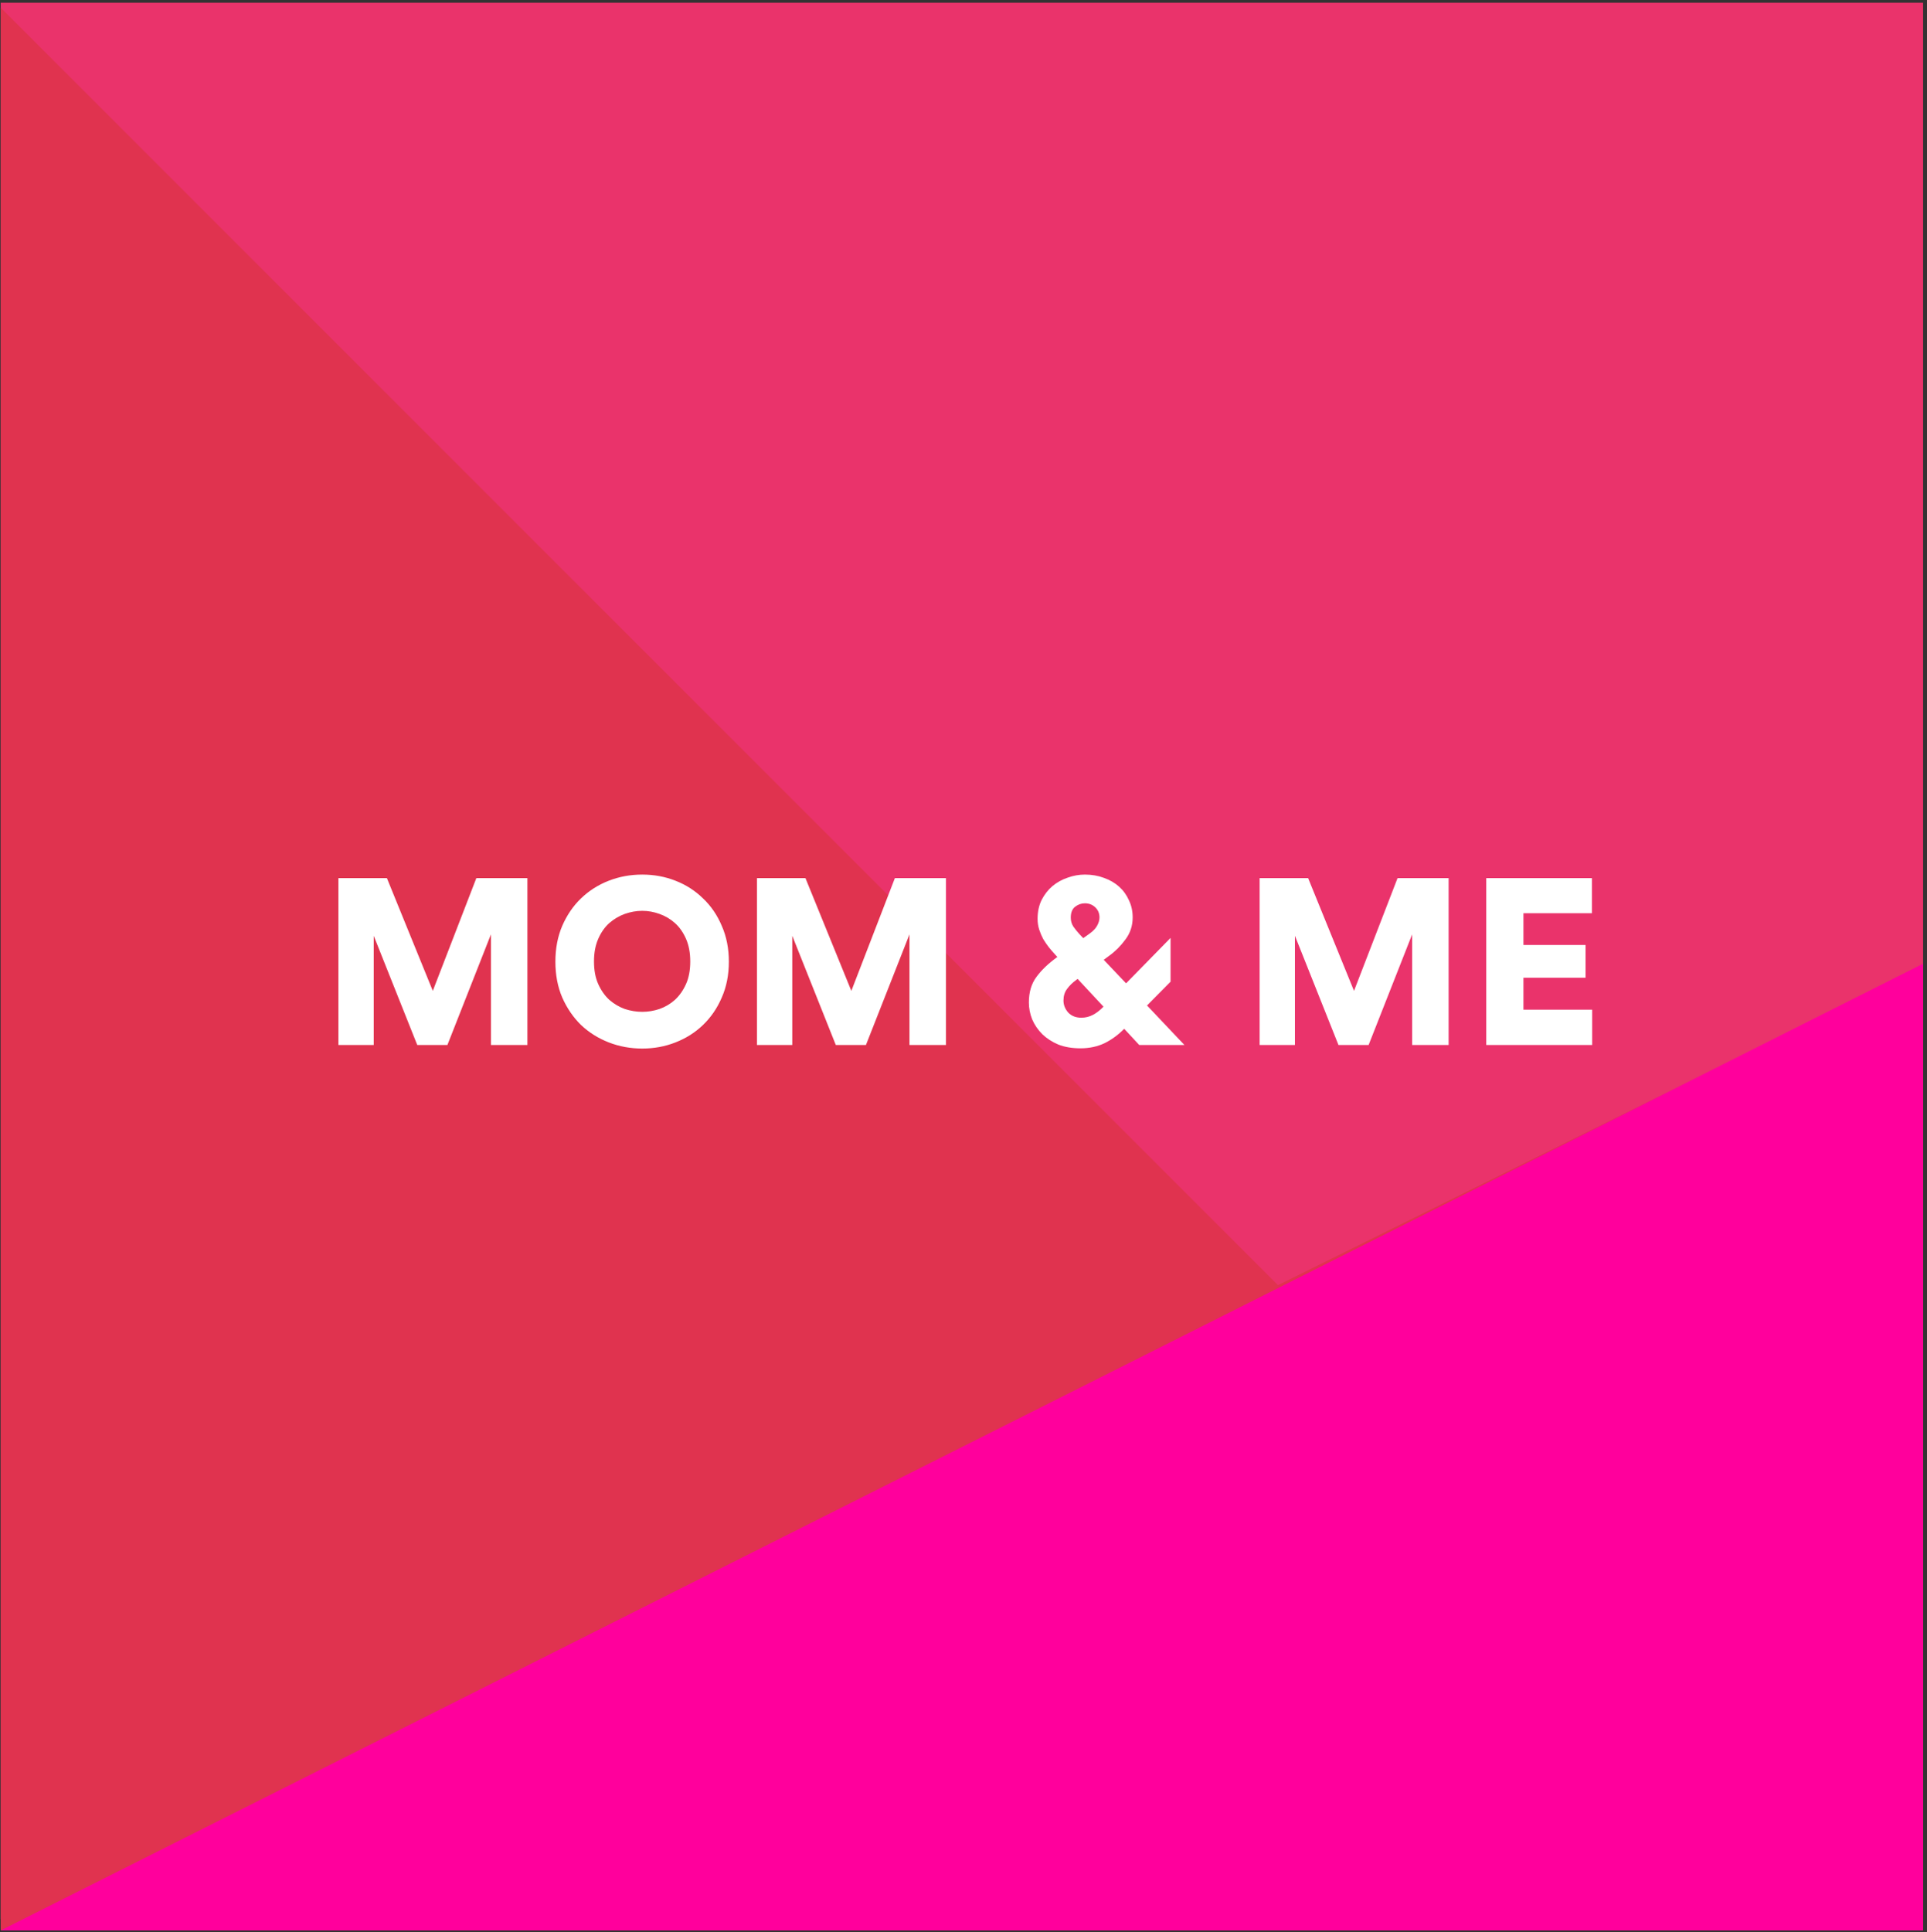
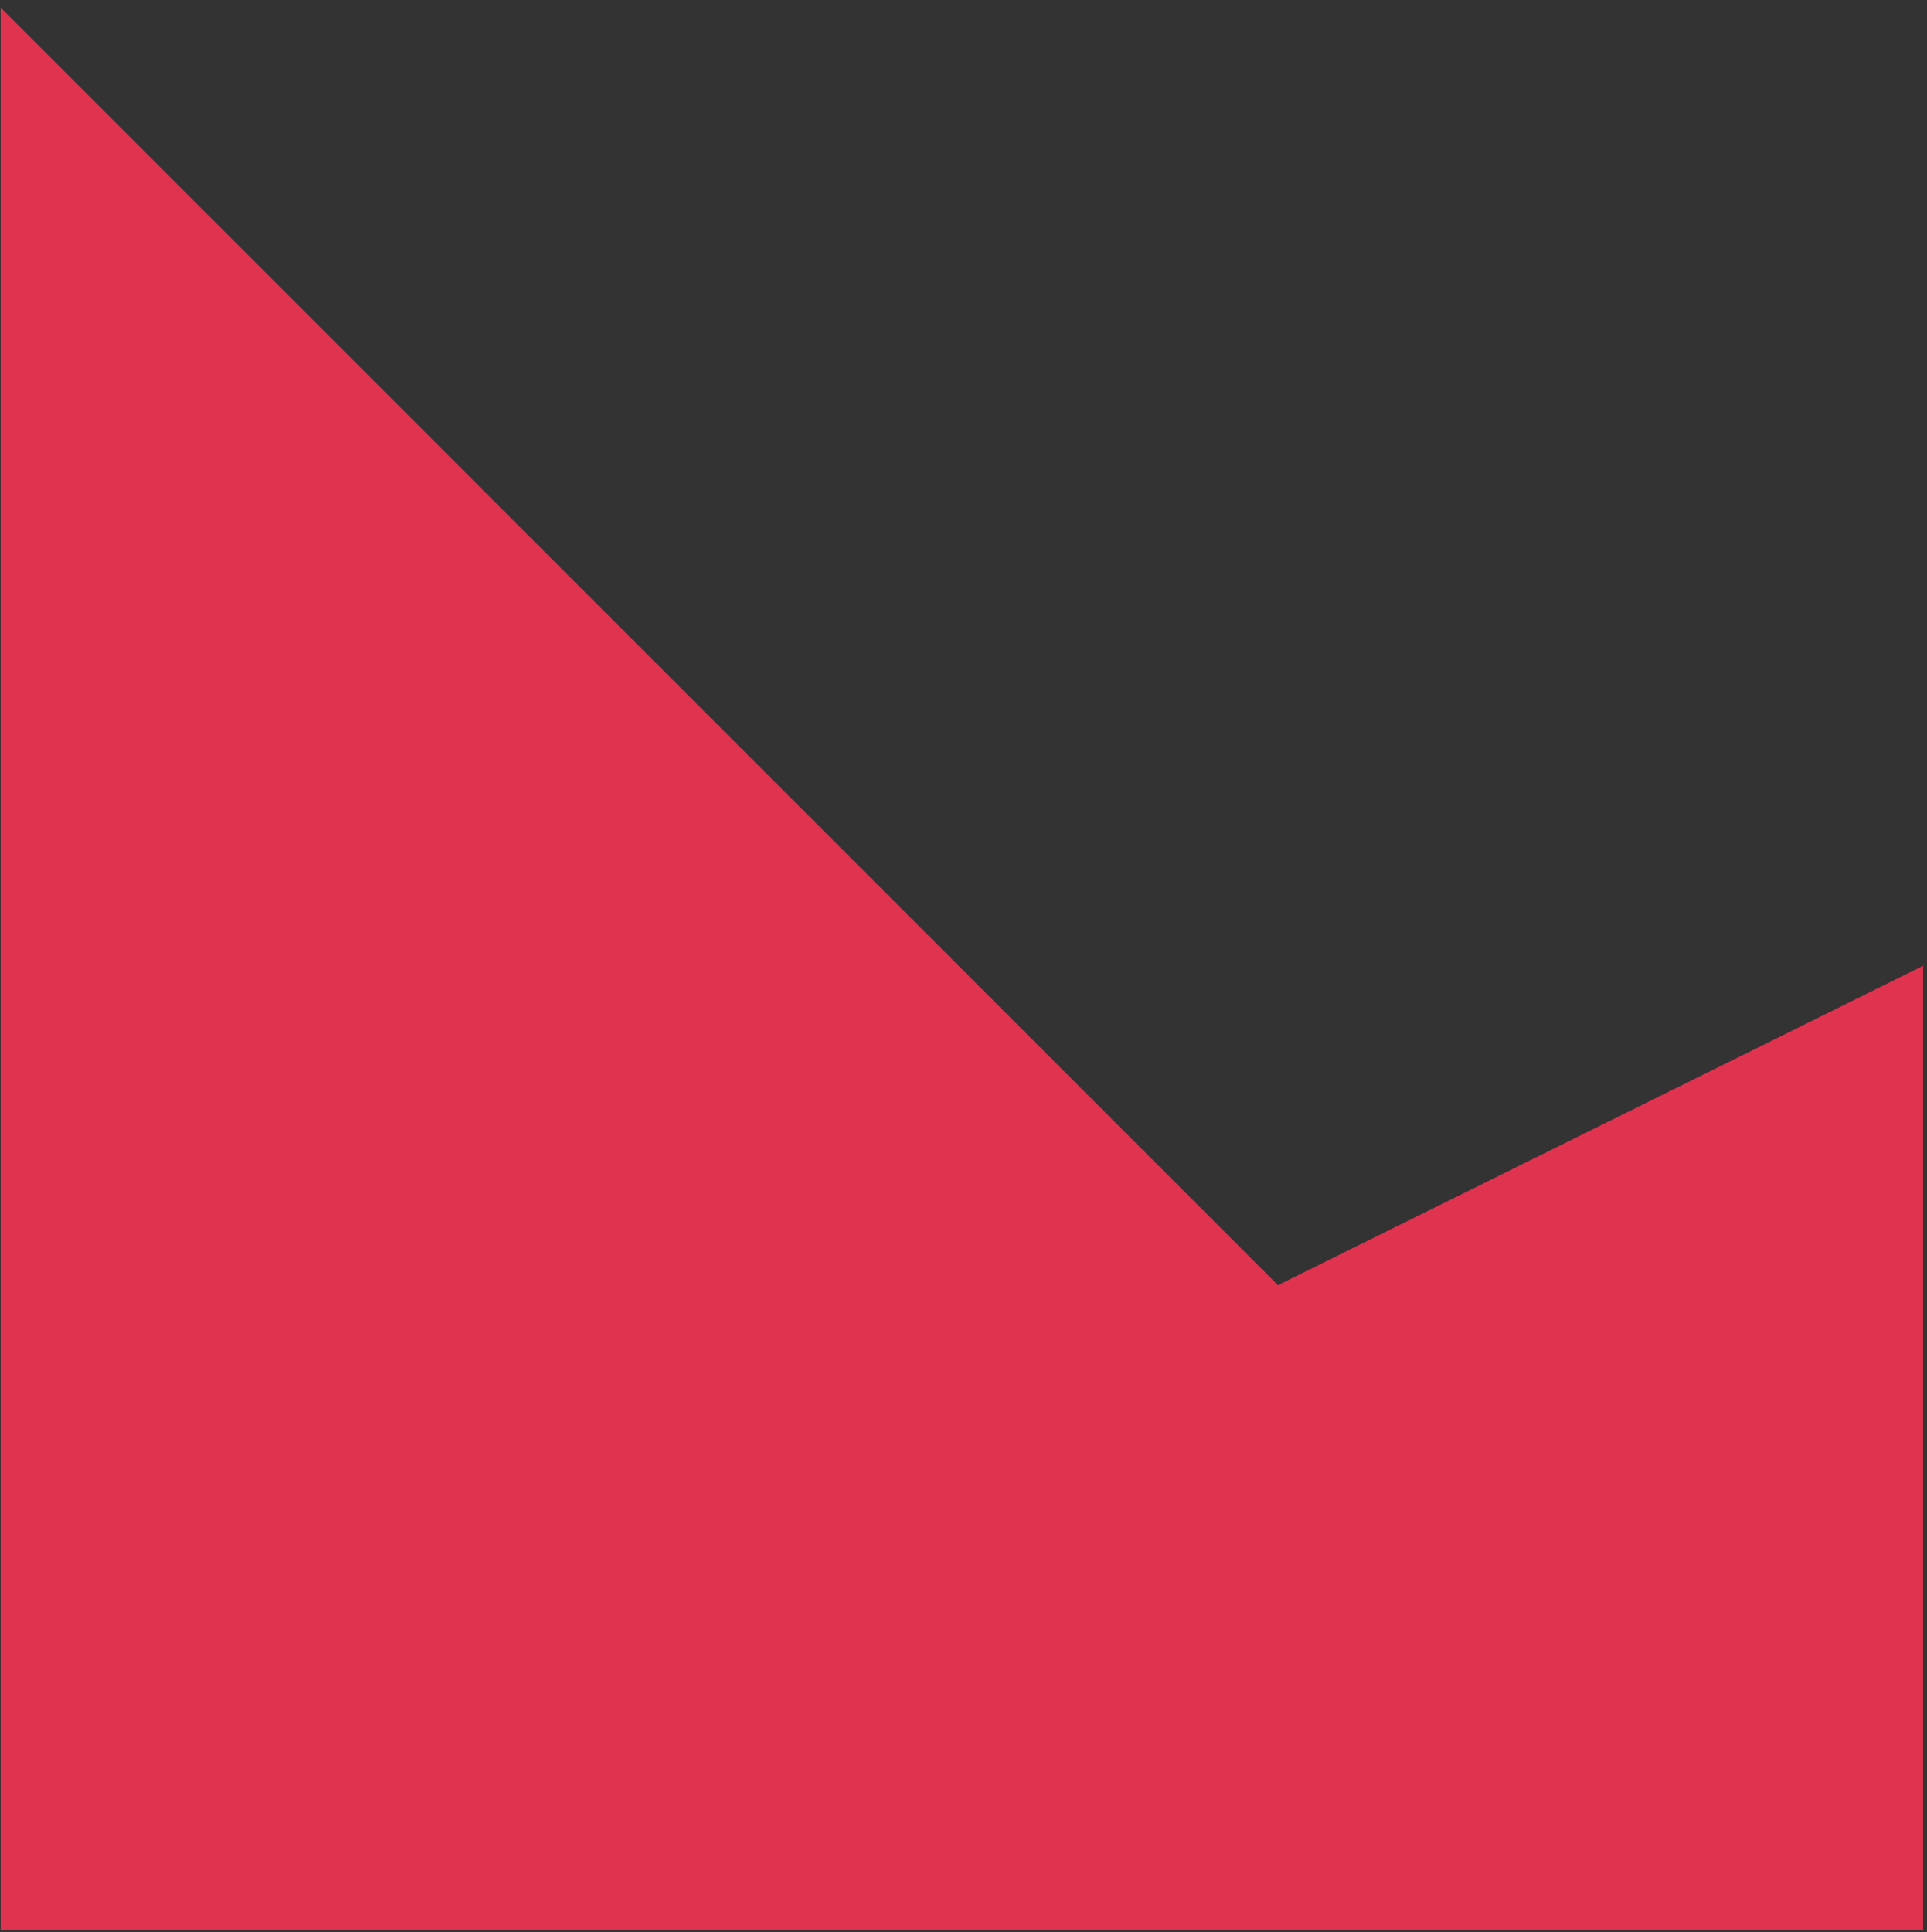
<svg xmlns="http://www.w3.org/2000/svg" width="393" height="394" viewBox="0 0 393 394" fill="none">
  <rect x="0" y="0" width="393" height="394" fill="#333333" stroke="none" />
-   <rect x="0.141" y="0.558" width="392.061" height="390.732" fill="#EA336B" />
  <path d="M392.202 393.62H0.14V1.558L260.629 262.046L392.202 196.924V393.62Z" fill="#E0334F" />
-   <path d="M0.14 393.62L392.195 196.51V393.62H0.14Z" fill="#FF009C" />
-   <path d="M100.123 213.084V190.524L91.243 213.084H85.099L76.219 190.812V213.084H69.019V179.052H78.907L88.267 202.044L97.147 179.052H107.563V213.084H100.123ZM121.141 196.044C121.141 197.836 121.429 199.372 122.005 200.652C122.581 201.932 123.333 203.004 124.261 203.868C125.221 204.7 126.277 205.324 127.429 205.74C128.613 206.124 129.797 206.316 130.981 206.316C132.165 206.316 133.333 206.124 134.485 205.74C135.669 205.324 136.725 204.7 137.653 203.868C138.581 203.004 139.333 201.932 139.909 200.652C140.485 199.372 140.773 197.836 140.773 196.044C140.773 194.284 140.485 192.748 139.909 191.436C139.333 190.124 138.581 189.052 137.653 188.22C136.725 187.388 135.669 186.764 134.485 186.348C133.333 185.932 132.165 185.724 130.981 185.724C129.797 185.724 128.613 185.932 127.429 186.348C126.277 186.764 125.221 187.388 124.261 188.22C123.333 189.052 122.581 190.124 122.005 191.436C121.429 192.748 121.141 194.284 121.141 196.044ZM113.269 196.092C113.269 193.404 113.733 190.972 114.661 188.796C115.621 186.588 116.901 184.716 118.501 183.18C120.133 181.612 122.021 180.412 124.165 179.58C126.309 178.748 128.581 178.332 130.981 178.332C133.381 178.332 135.637 178.748 137.749 179.58C139.893 180.412 141.765 181.612 143.365 183.18C144.997 184.716 146.277 186.588 147.205 188.796C148.165 190.972 148.645 193.404 148.645 196.092C148.645 198.78 148.165 201.212 147.205 203.388C146.277 205.564 144.997 207.436 143.365 209.004C141.765 210.54 139.893 211.724 137.749 212.556C135.637 213.388 133.381 213.804 130.981 213.804C128.581 213.804 126.309 213.388 124.165 212.556C122.021 211.724 120.133 210.54 118.501 209.004C116.901 207.436 115.621 205.564 114.661 203.388C113.733 201.212 113.269 198.78 113.269 196.092ZM185.482 213.084V190.524L176.602 213.084H170.458L161.578 190.812V213.084H154.378V179.052H164.266L173.626 202.044L182.506 179.052H192.922V213.084H185.482ZM229.273 209.772C228.089 210.988 226.761 211.964 225.289 212.7C223.817 213.404 222.169 213.756 220.345 213.756C218.649 213.756 217.145 213.5 215.833 212.988C214.553 212.444 213.465 211.74 212.569 210.876C211.673 209.98 210.985 208.972 210.505 207.852C210.057 206.732 209.833 205.58 209.833 204.396C209.833 202.316 210.345 200.588 211.369 199.212C212.393 197.804 213.817 196.444 215.641 195.132L215.161 194.604C214.745 194.156 214.329 193.676 213.913 193.164C213.497 192.62 213.113 192.06 212.761 191.484C212.441 190.876 212.169 190.236 211.945 189.564C211.721 188.86 211.609 188.124 211.609 187.356C211.609 185.916 211.881 184.636 212.425 183.516C213.001 182.396 213.737 181.452 214.633 180.684C215.561 179.916 216.601 179.34 217.753 178.956C218.905 178.54 220.073 178.332 221.257 178.332C222.665 178.332 223.961 178.556 225.145 179.004C226.329 179.42 227.353 180.012 228.217 180.78C229.081 181.548 229.753 182.476 230.233 183.564C230.745 184.62 231.001 185.788 231.001 187.068C231.001 188.764 230.505 190.268 229.513 191.58C228.553 192.892 227.449 193.996 226.201 194.892L225.097 195.708L229.657 200.508L238.729 191.244V200.172L233.929 205.02L241.561 213.084H232.345L229.273 209.772ZM220.537 207.516C221.369 207.516 222.153 207.324 222.889 206.94C223.625 206.556 224.345 205.996 225.049 205.26L219.769 199.596L219.529 199.788C218.729 200.364 218.089 200.988 217.609 201.66C217.129 202.3 216.889 203.084 216.889 204.012C216.889 204.908 217.209 205.724 217.849 206.46C218.521 207.164 219.417 207.516 220.537 207.516ZM218.377 187.116C218.377 187.788 218.553 188.396 218.905 188.94C219.289 189.484 219.689 189.98 220.105 190.428L220.921 191.292L222.265 190.332C222.969 189.82 223.465 189.292 223.753 188.748C224.073 188.172 224.233 187.612 224.233 187.068C224.233 186.236 223.945 185.548 223.369 185.004C222.793 184.46 222.089 184.188 221.257 184.188C220.521 184.188 219.849 184.428 219.241 184.908C218.665 185.356 218.377 186.092 218.377 187.116ZM287.998 213.084V190.524L279.118 213.084H272.974L264.094 190.812V213.084H256.894V179.052H266.782L276.142 202.044L285.022 179.052H295.438V213.084H287.998ZM303.112 213.084V179.052H324.664V186.204H310.696V192.684H323.368V199.356H310.696V205.884H324.712V213.084H303.112Z" fill="white" />
</svg>